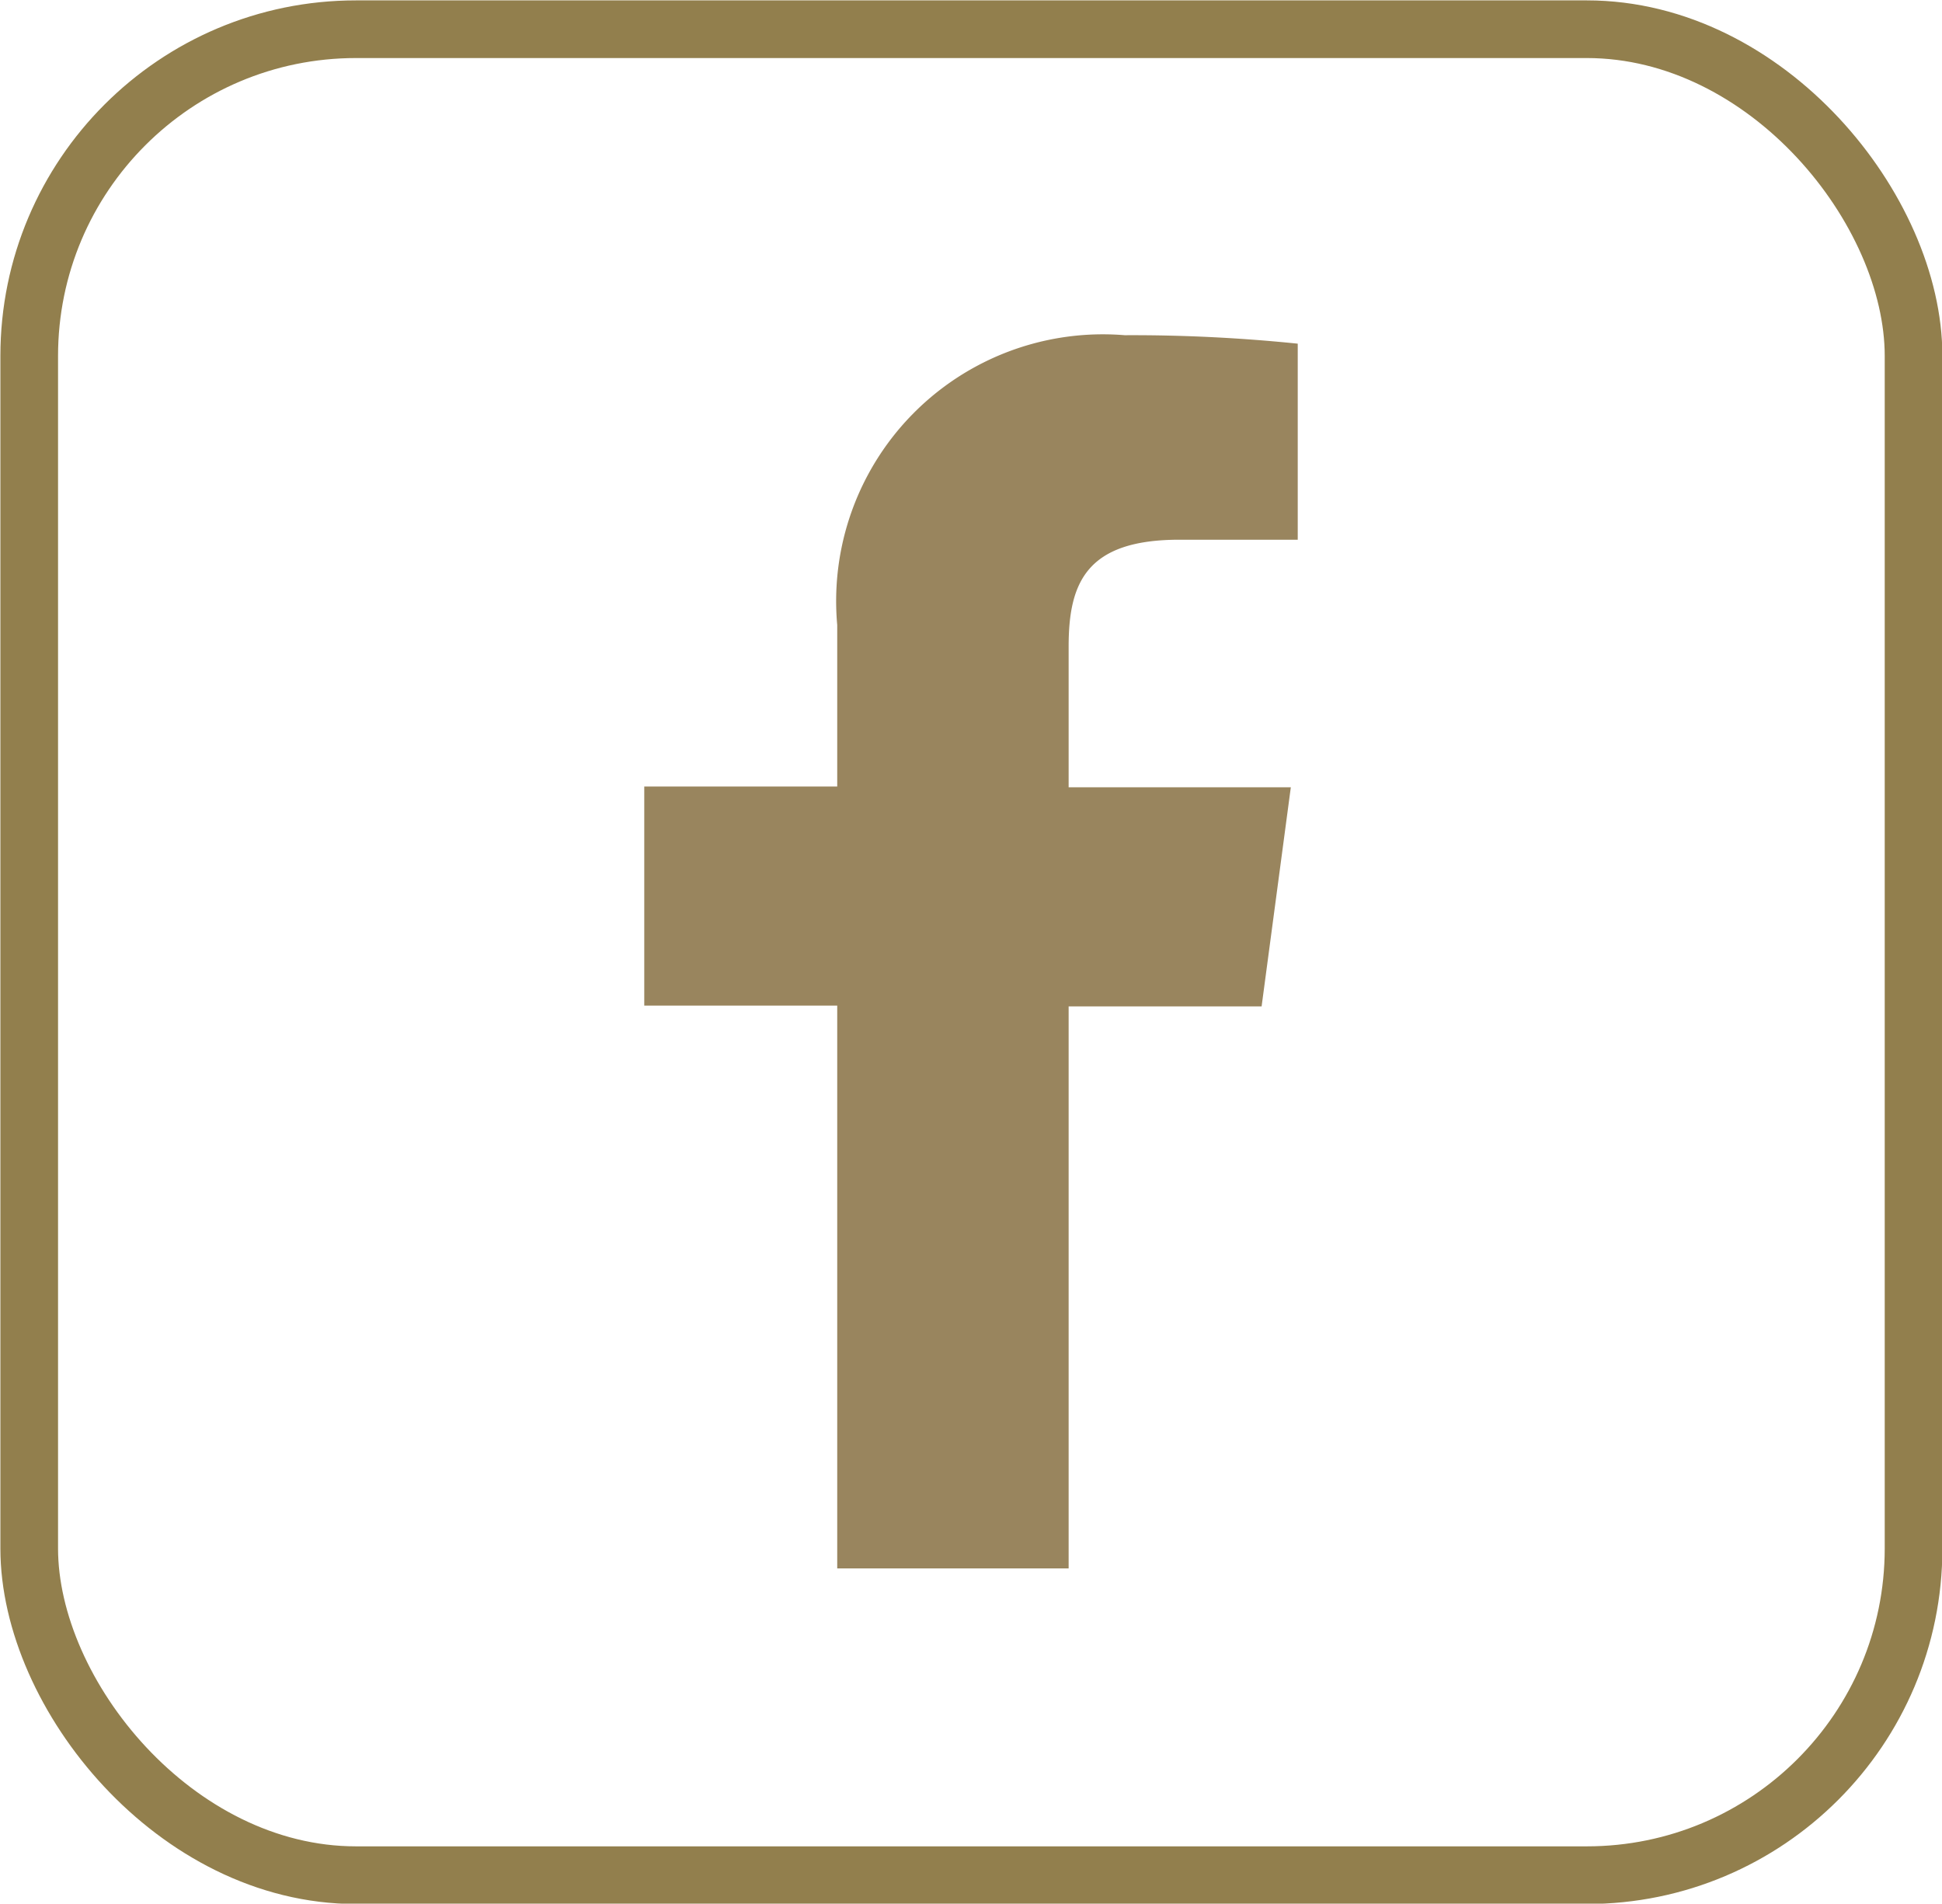
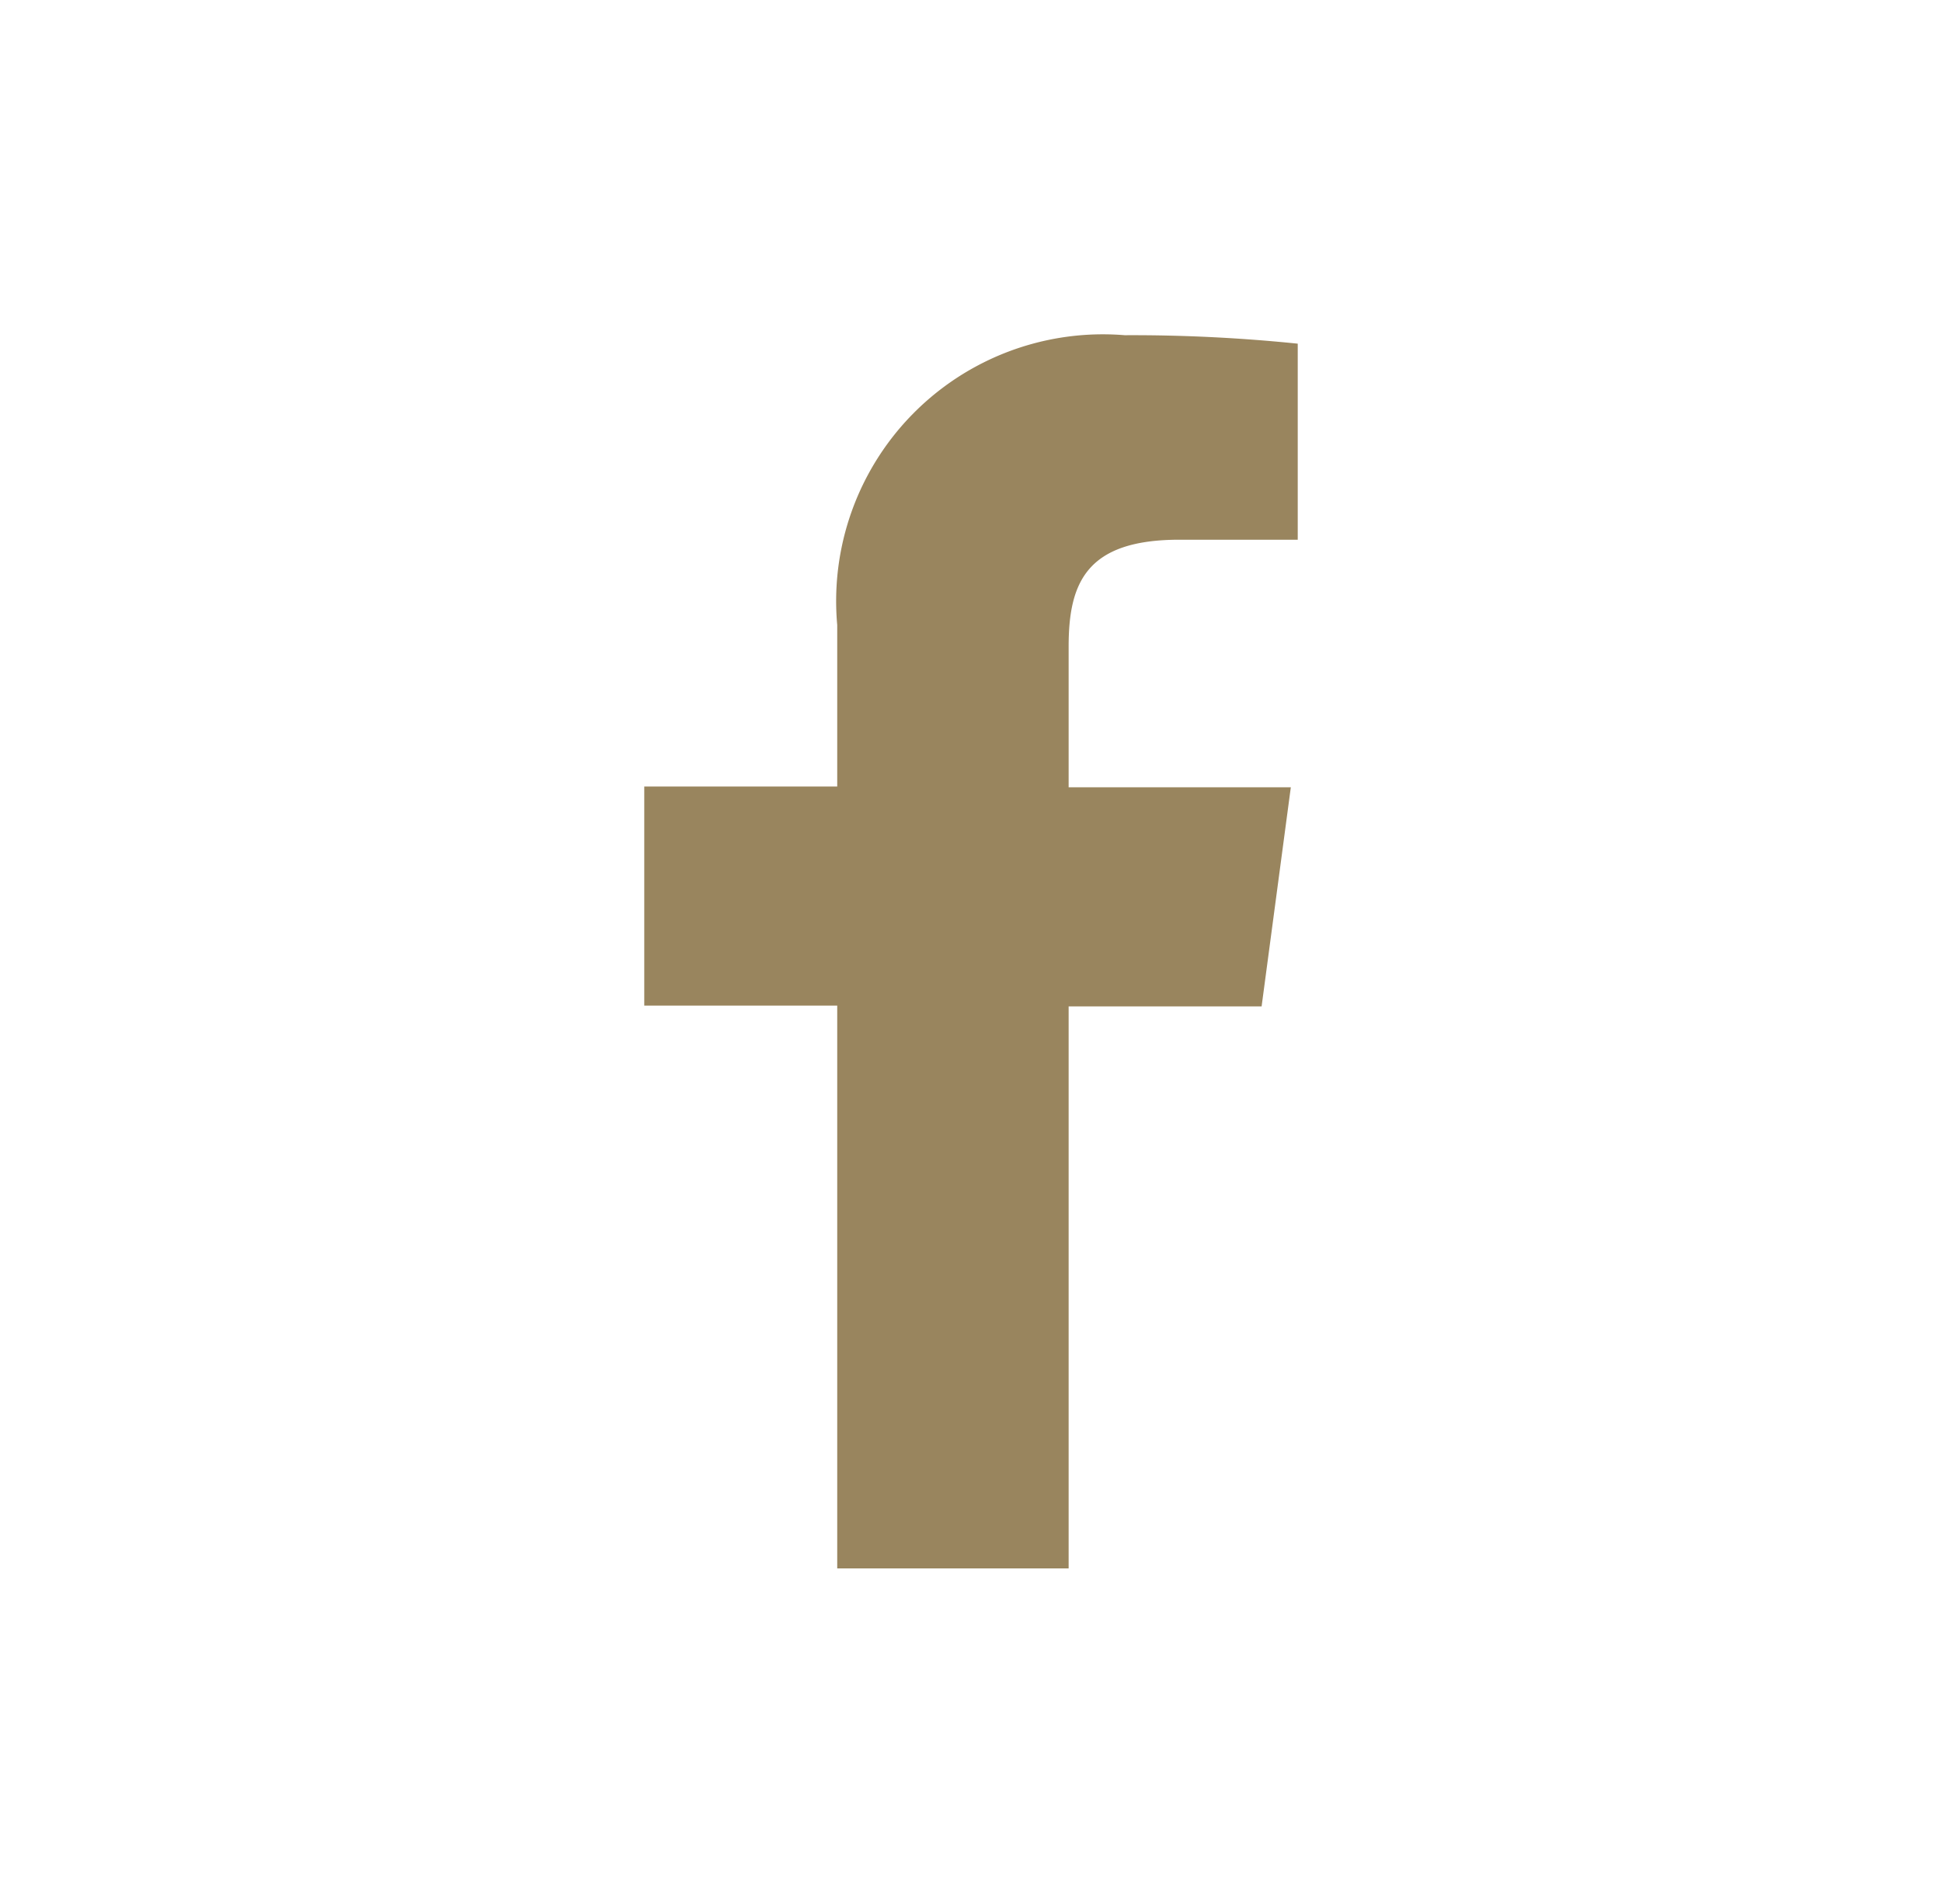
<svg xmlns="http://www.w3.org/2000/svg" id="Layer_1" data-name="Layer 1" viewBox="0 0 25.26 24.76">
  <defs>
    <style>.cls-1{fill:none;stroke:#927f4d;stroke-miterlimit:10;stroke-width:0.75px;}.cls-2{fill:#99855e;}</style>
  </defs>
  <title>facebook</title>
-   <rect class="cls-1" x="0.38" y="0.38" width="24.51" height="24.01" rx="4.25" ry="4.25" />
  <path id="facebook" class="cls-2" d="M13.9,20.4V13.09h2.51l.38-2.85H13.9V8.41c0-.83.23-1.39,1.44-1.39h1.54V4.47a21.1,21.1,0,0,0-2.25-.11,3.47,3.47,0,0,0-3.74,3.77v2.1H8.38v2.85h2.51V20.4Z" />
</svg>